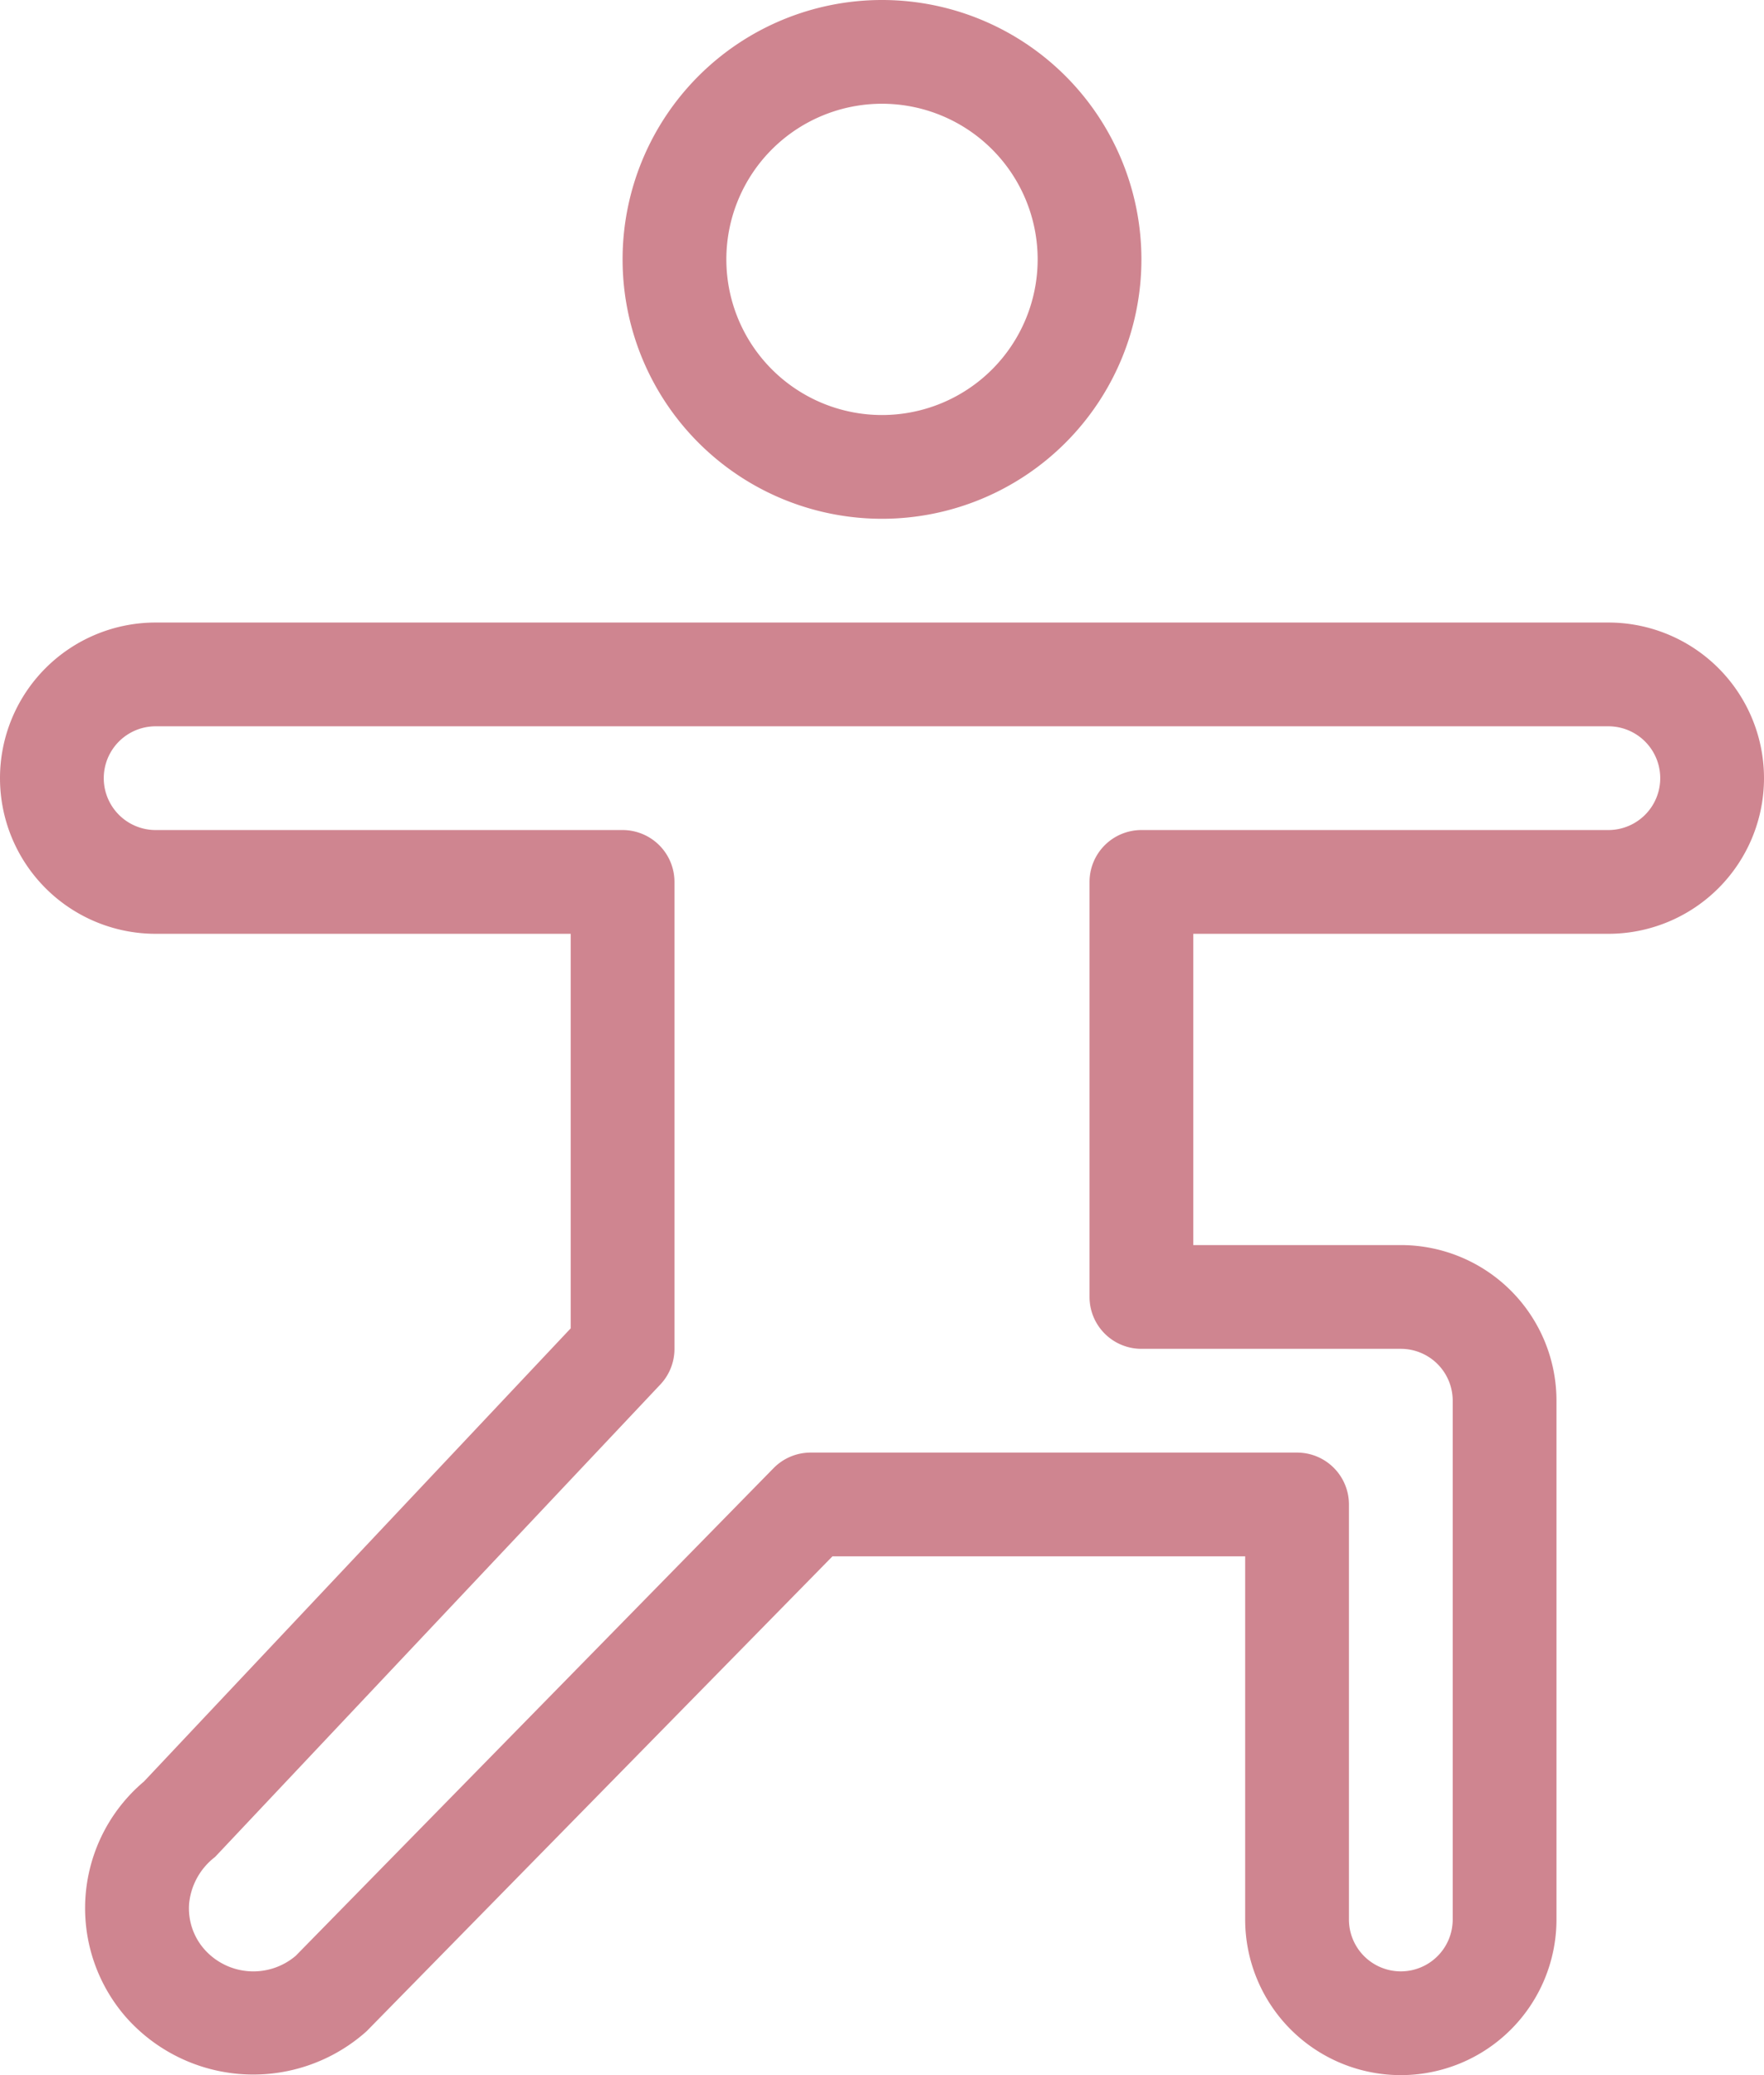
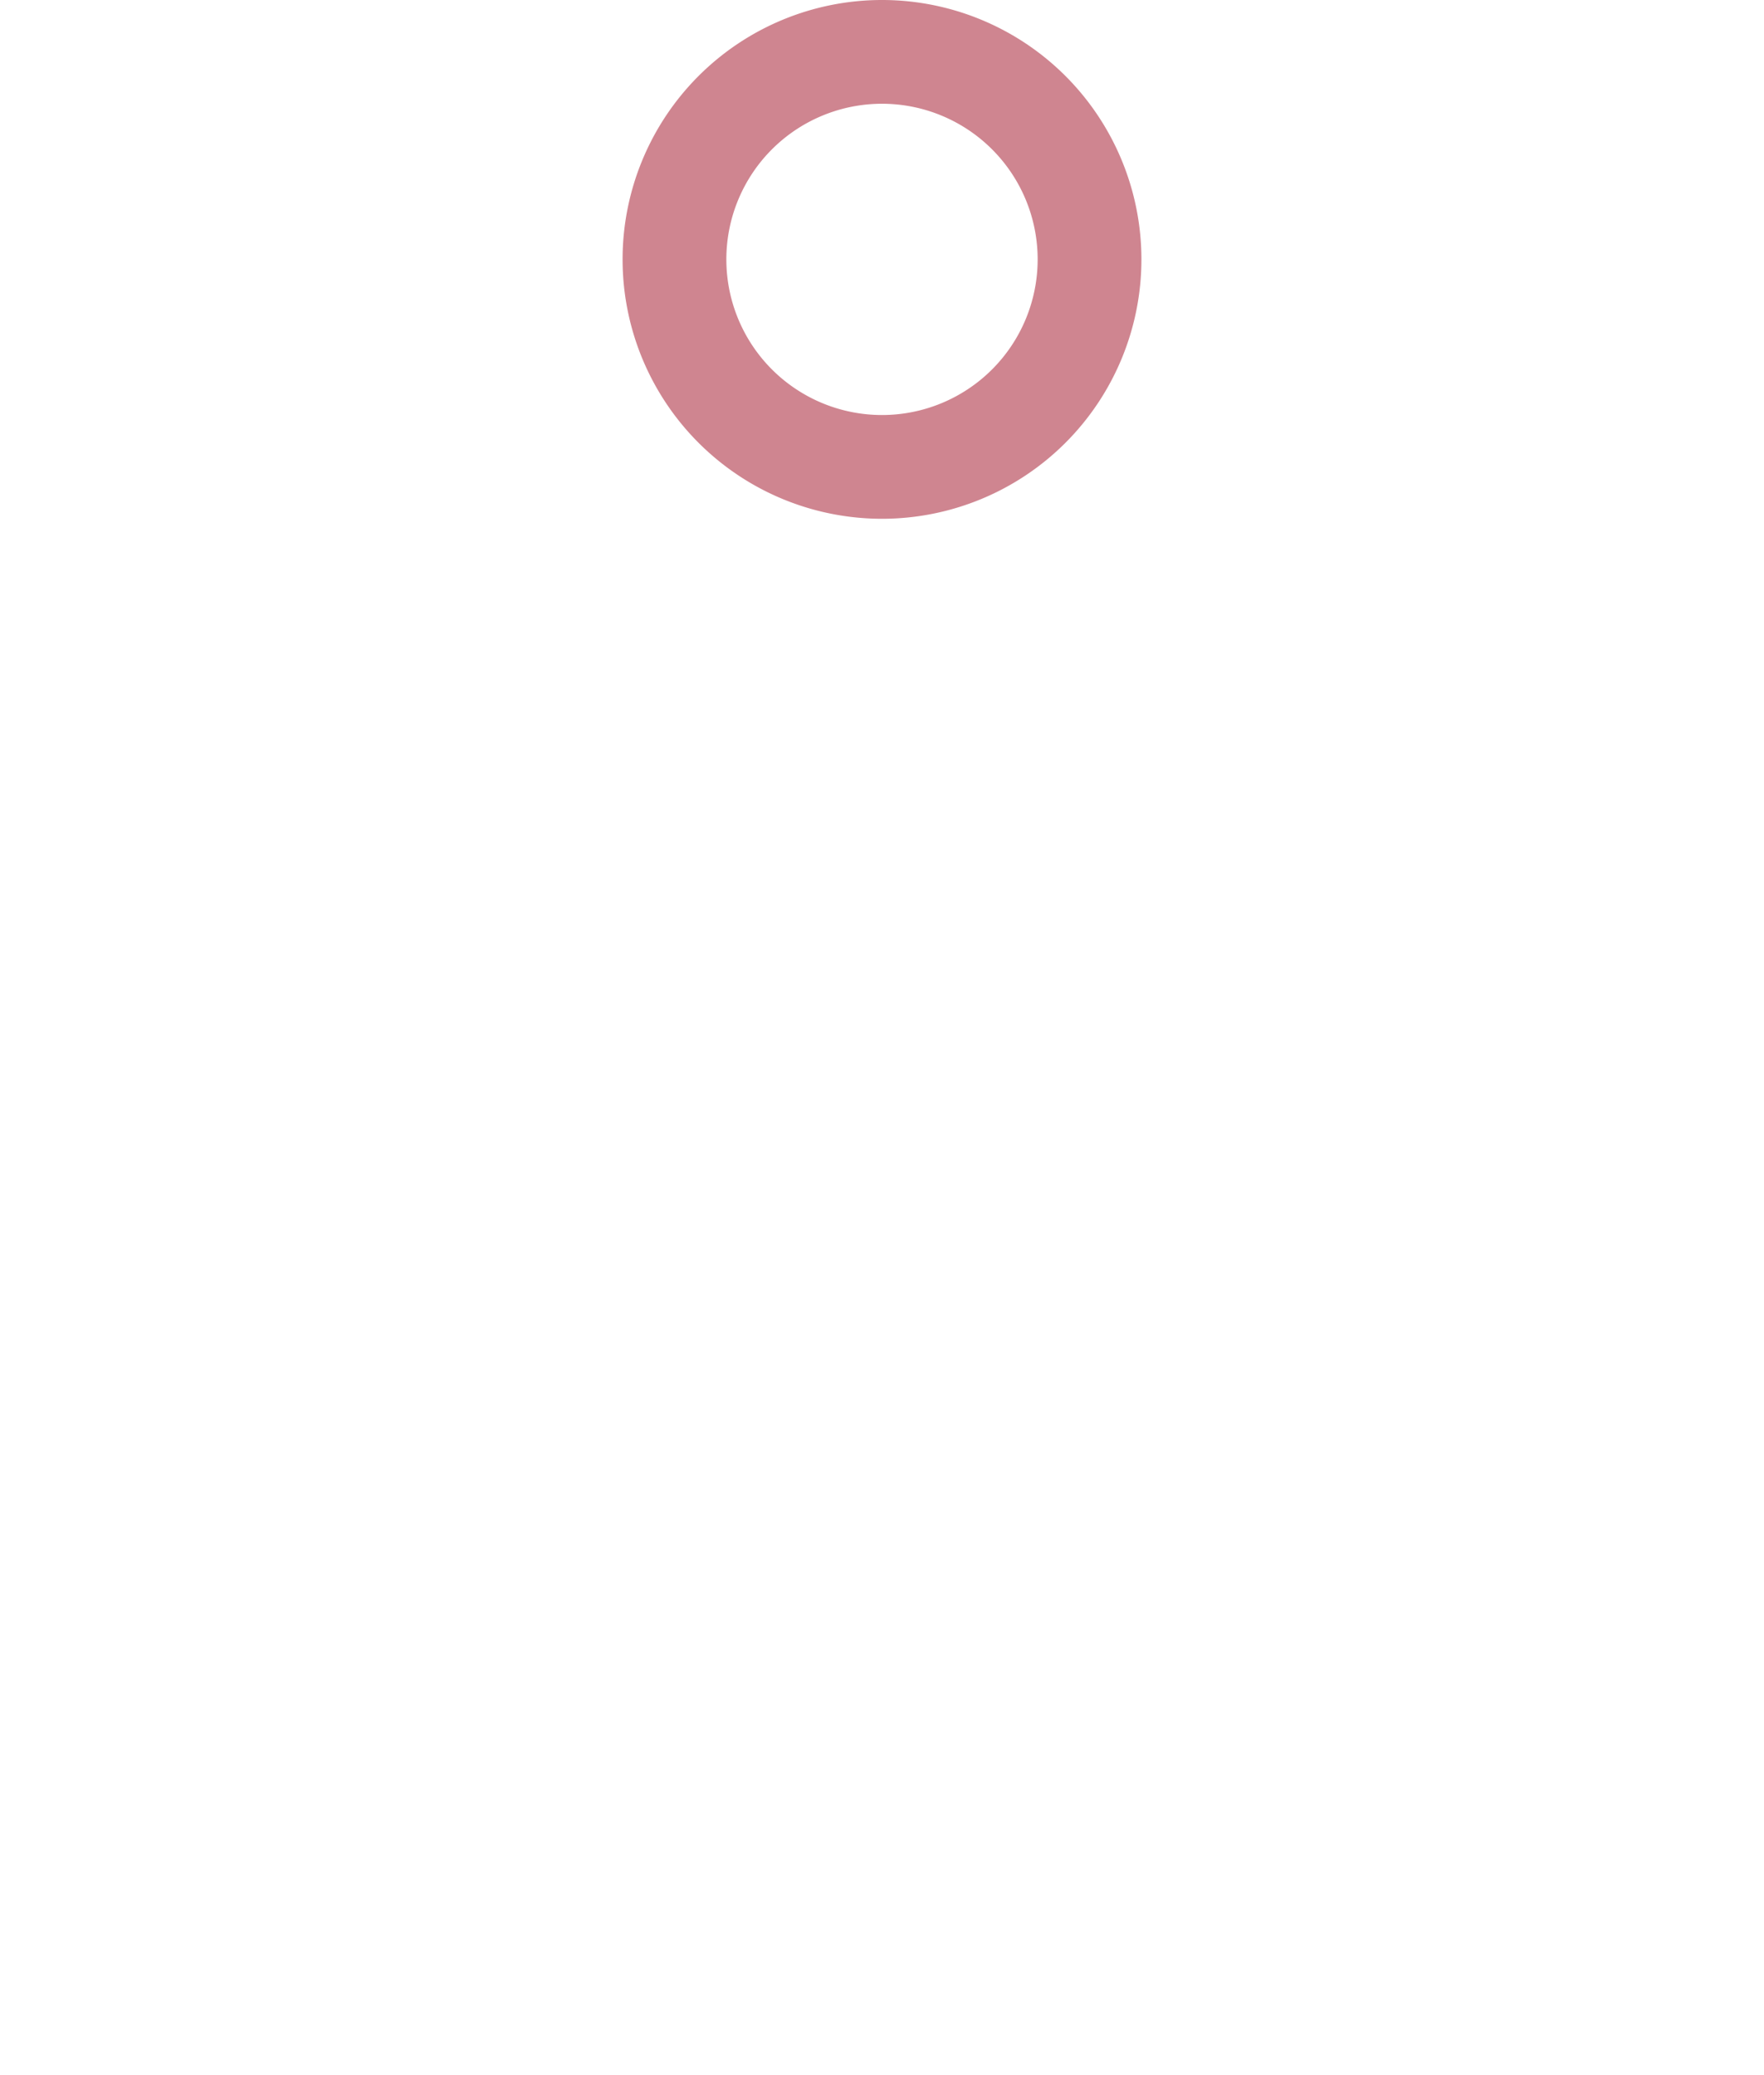
<svg xmlns="http://www.w3.org/2000/svg" viewBox="0 0 68 80">
  <defs>
    <style>.a{fill:#cf8590;}</style>
  </defs>
-   <path class="a" d="M62,24H6A6,6,0,0,0,6,36H22V51.21L5.55,68.68a6.39,6.39,0,0,0-.69,9.09,6.55,6.55,0,0,0,9.27.54L32.09,60H48V74a6,6,0,0,0,12,0V54a6,6,0,0,0-6-6H46V36H62a6,6,0,0,0,0-12Zm0,8H44a2,2,0,0,0-2,2V50a2,2,0,0,0,2,2H54a2,2,0,0,1,2,2V74a2,2,0,0,1-4,0V58a2,2,0,0,0-2-2H31.25a2,2,0,0,0-1.43.6L11.4,75.4a2.52,2.52,0,0,1-3.53-.26,2.39,2.39,0,0,1-.58-1.75,2.58,2.58,0,0,1,1-1.8L25.46,53.37A2,2,0,0,0,26,52V34a2,2,0,0,0-2-2H6a2,2,0,0,1,0-4H62a2,2,0,0,1,0,4Z" />
  <path class="a" d="M34,20A10,10,0,1,0,24,10,10,10,0,0,0,34,20ZM34,4a6,6,0,1,1-6,6A6,6,0,0,1,34,4Z" />
</svg>